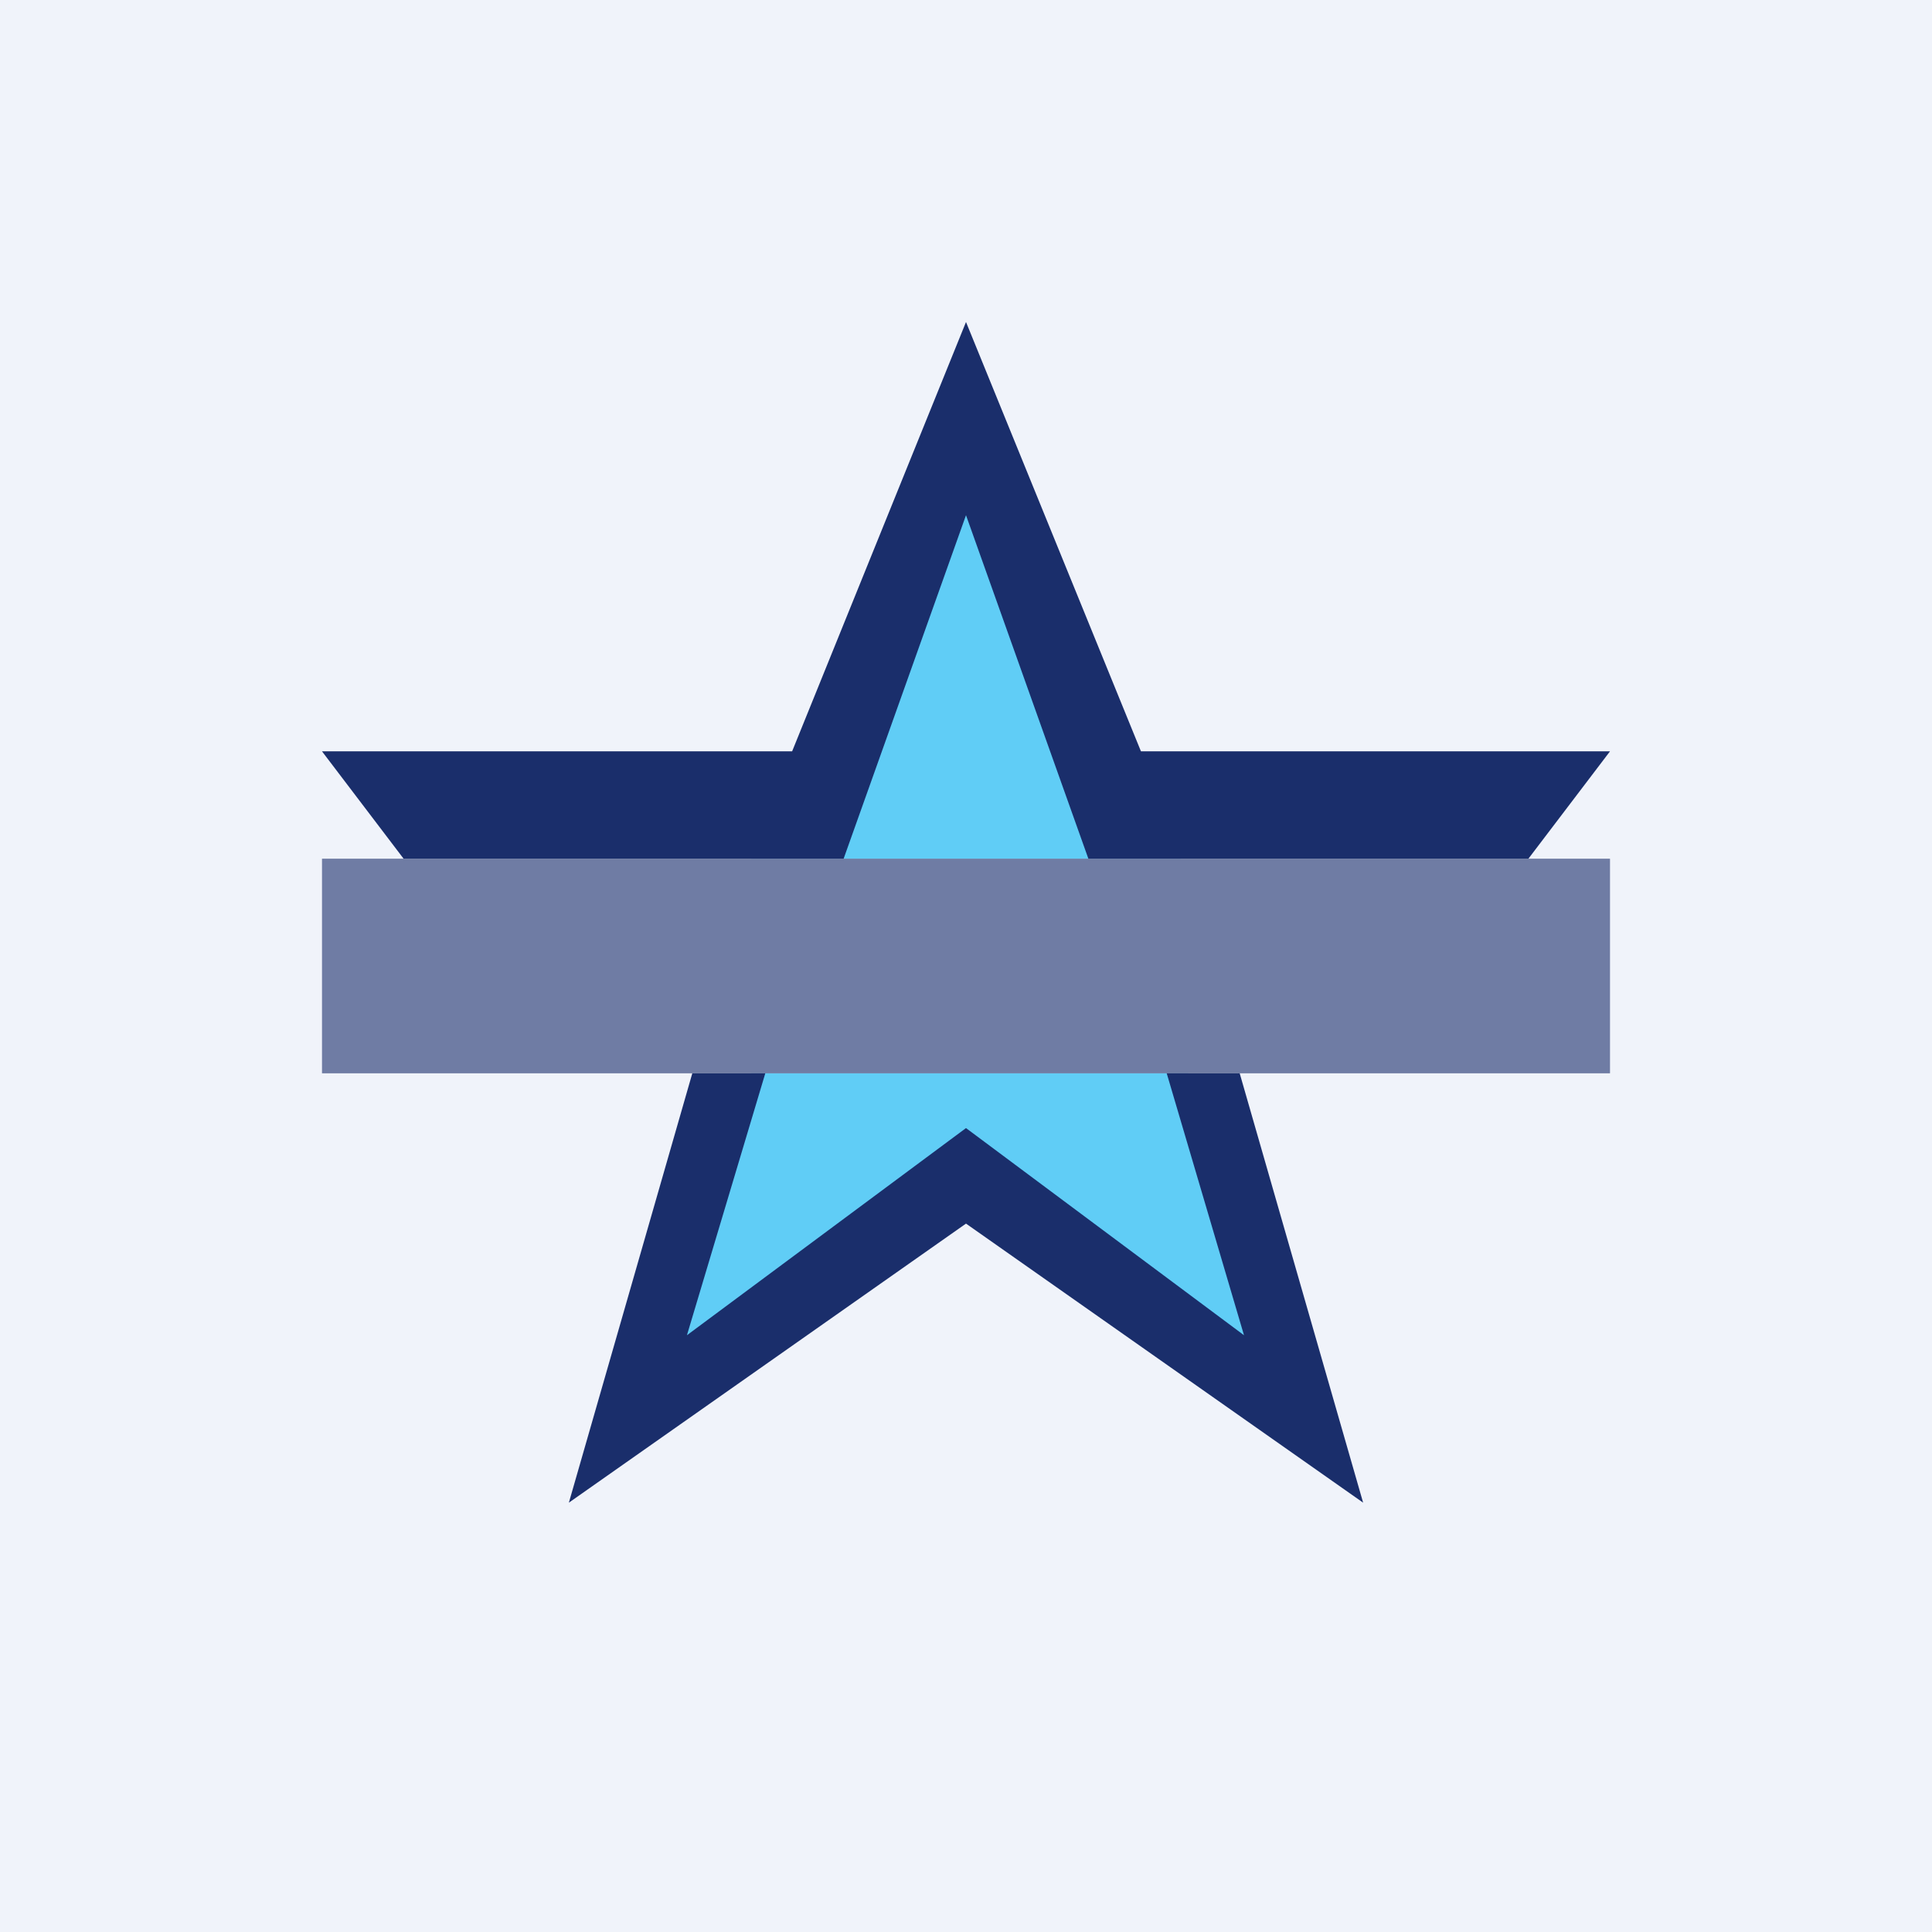
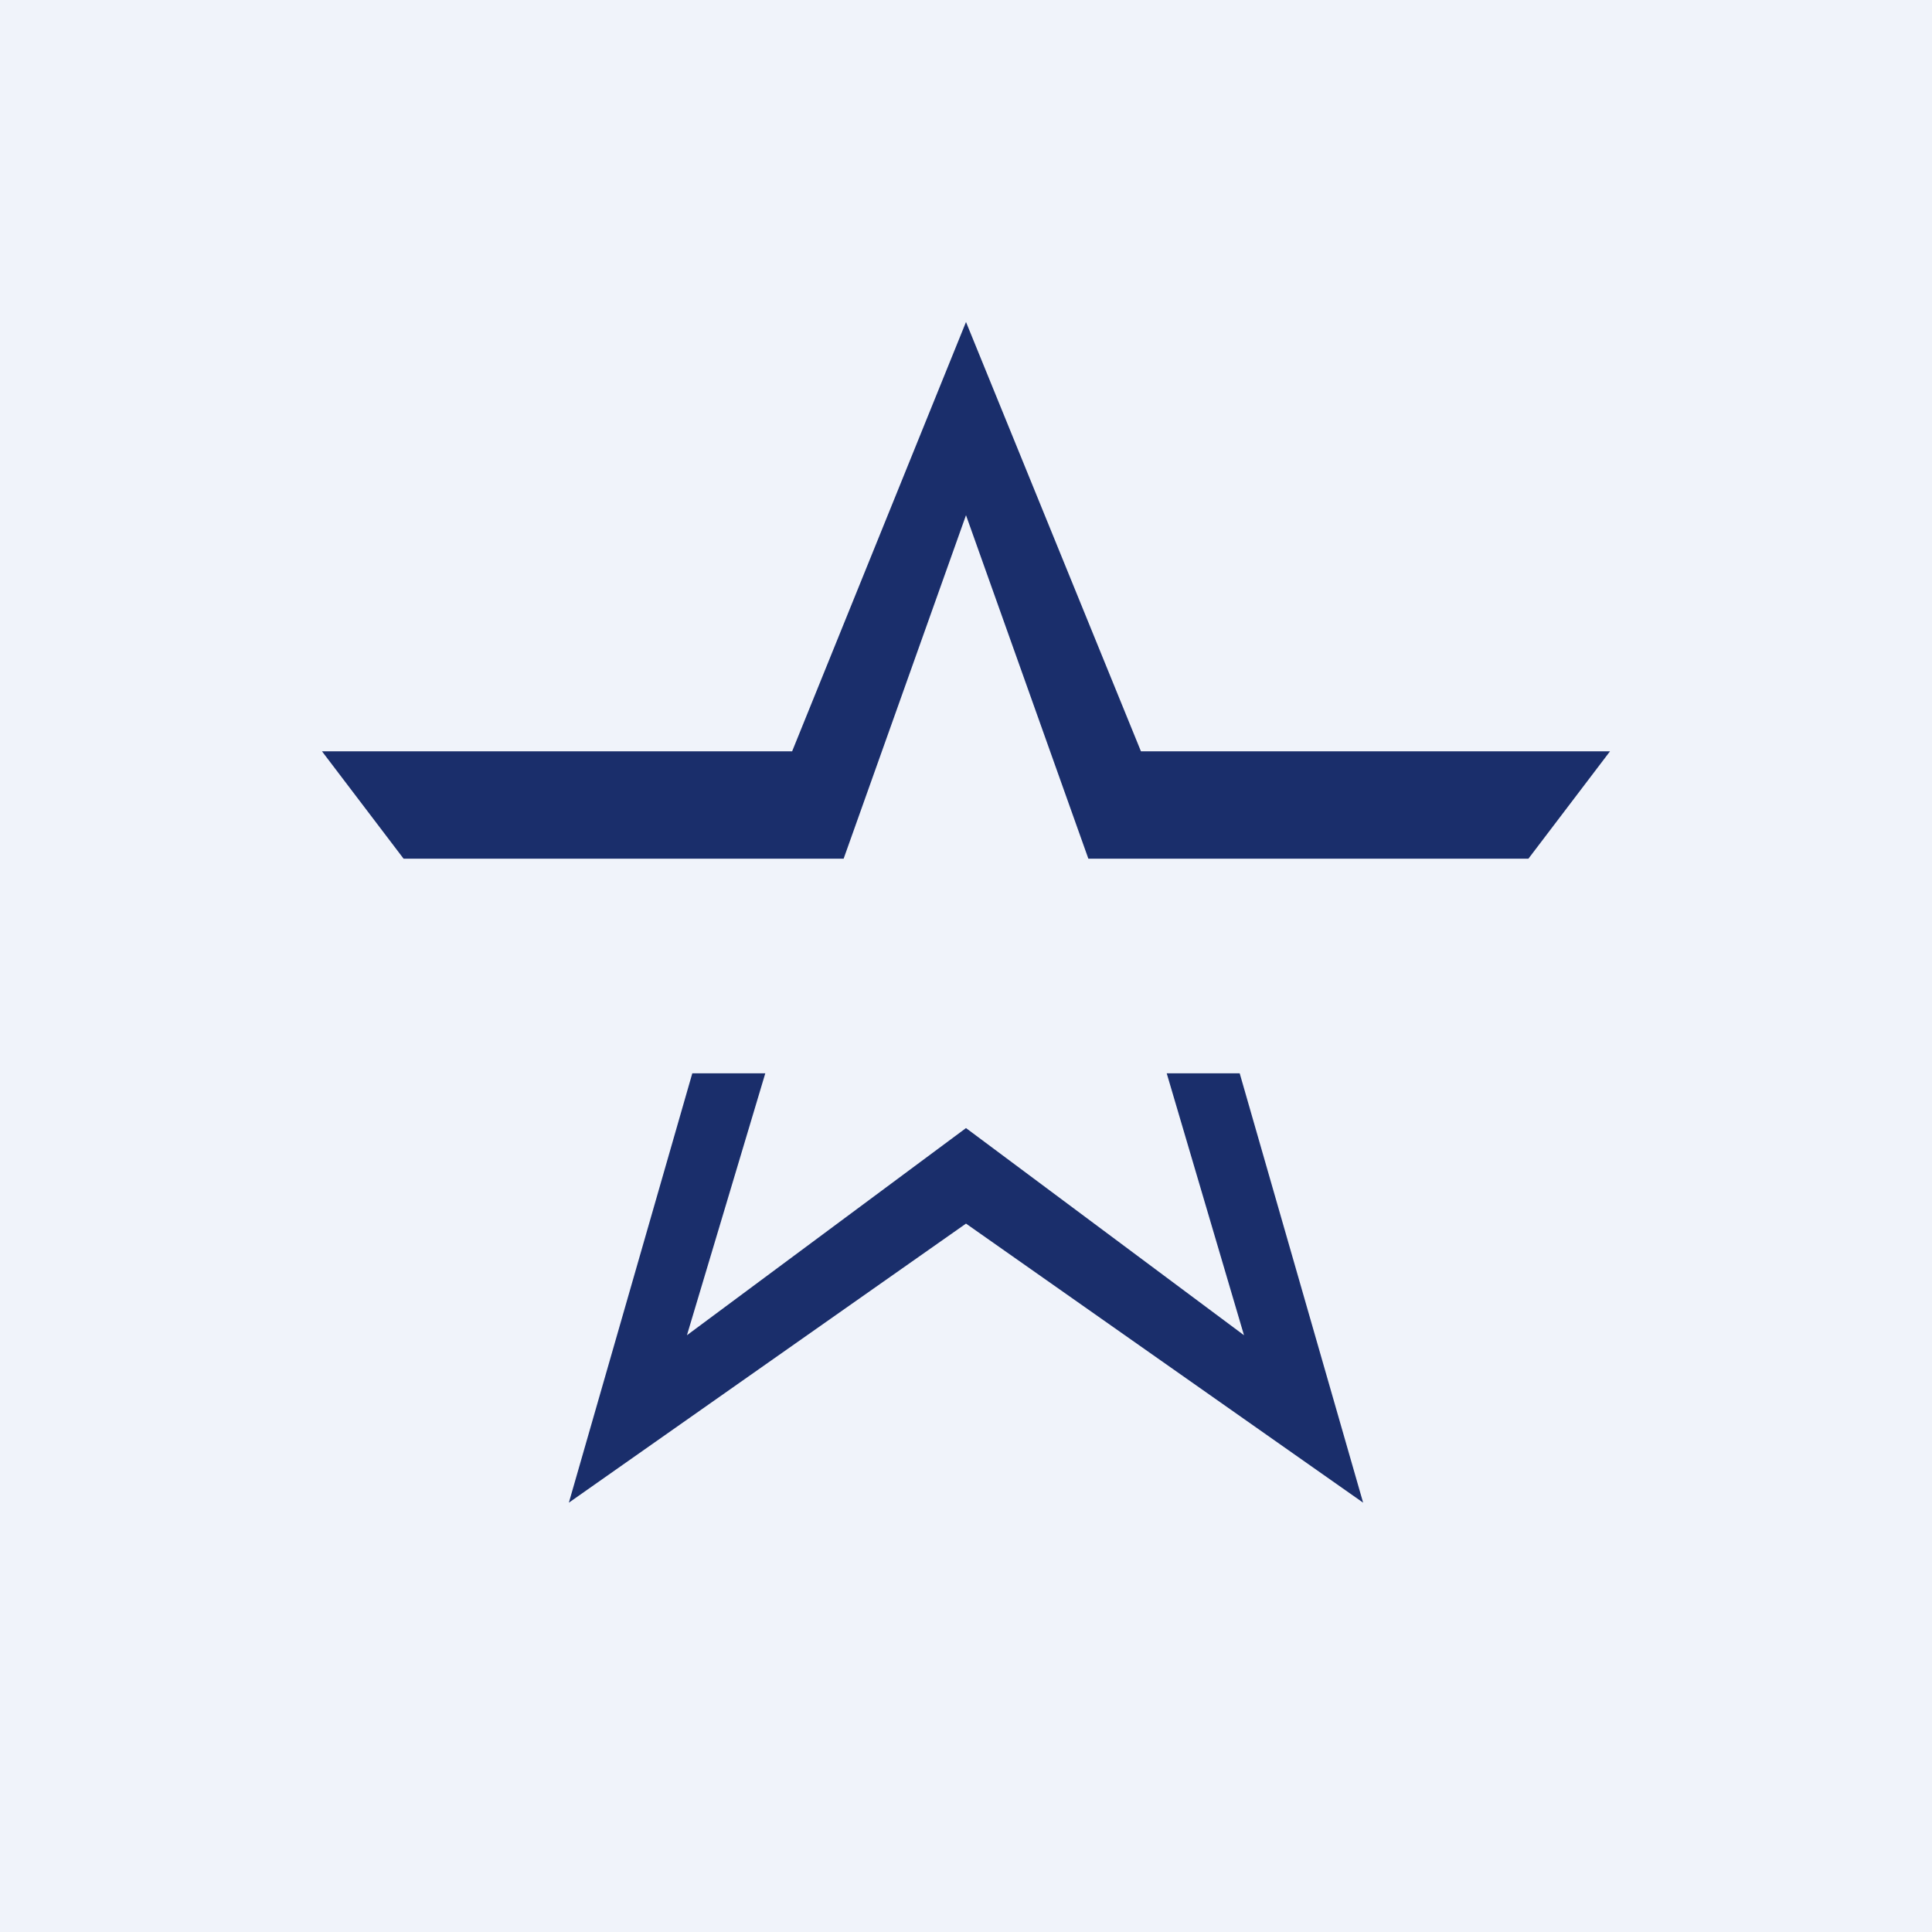
<svg xmlns="http://www.w3.org/2000/svg" width="18" height="18" viewBox="0 0 18 18">
  <path fill="#F0F3FA" d="M0 0h18v18H0z" />
-   <path d="m9 4 2 4H7l2-4ZM11.07 10H7c-.33.92-.98 2.87-1 2.9-.02.03 1.94-1.18 2.93-1.79L12 13.03 11.07 10Z" fill="#60CDF6" />
  <path d="m9 3 1.63 4H15l-.76 1h-4.1L9 4.8 7.86 8h-4.1L3 7h4.38L9 3ZM6.45 10 5.3 14 9 11.4l3.7 2.6-1.15-4h-.68l.72 2.44L9 10.51l-2.6 1.93.73-2.44h-.68Z" fill="#1A2E6B" />
-   <path fill="#1A2E6B" fill-opacity=".6" d="M3 8h12v2H3z" />
</svg>